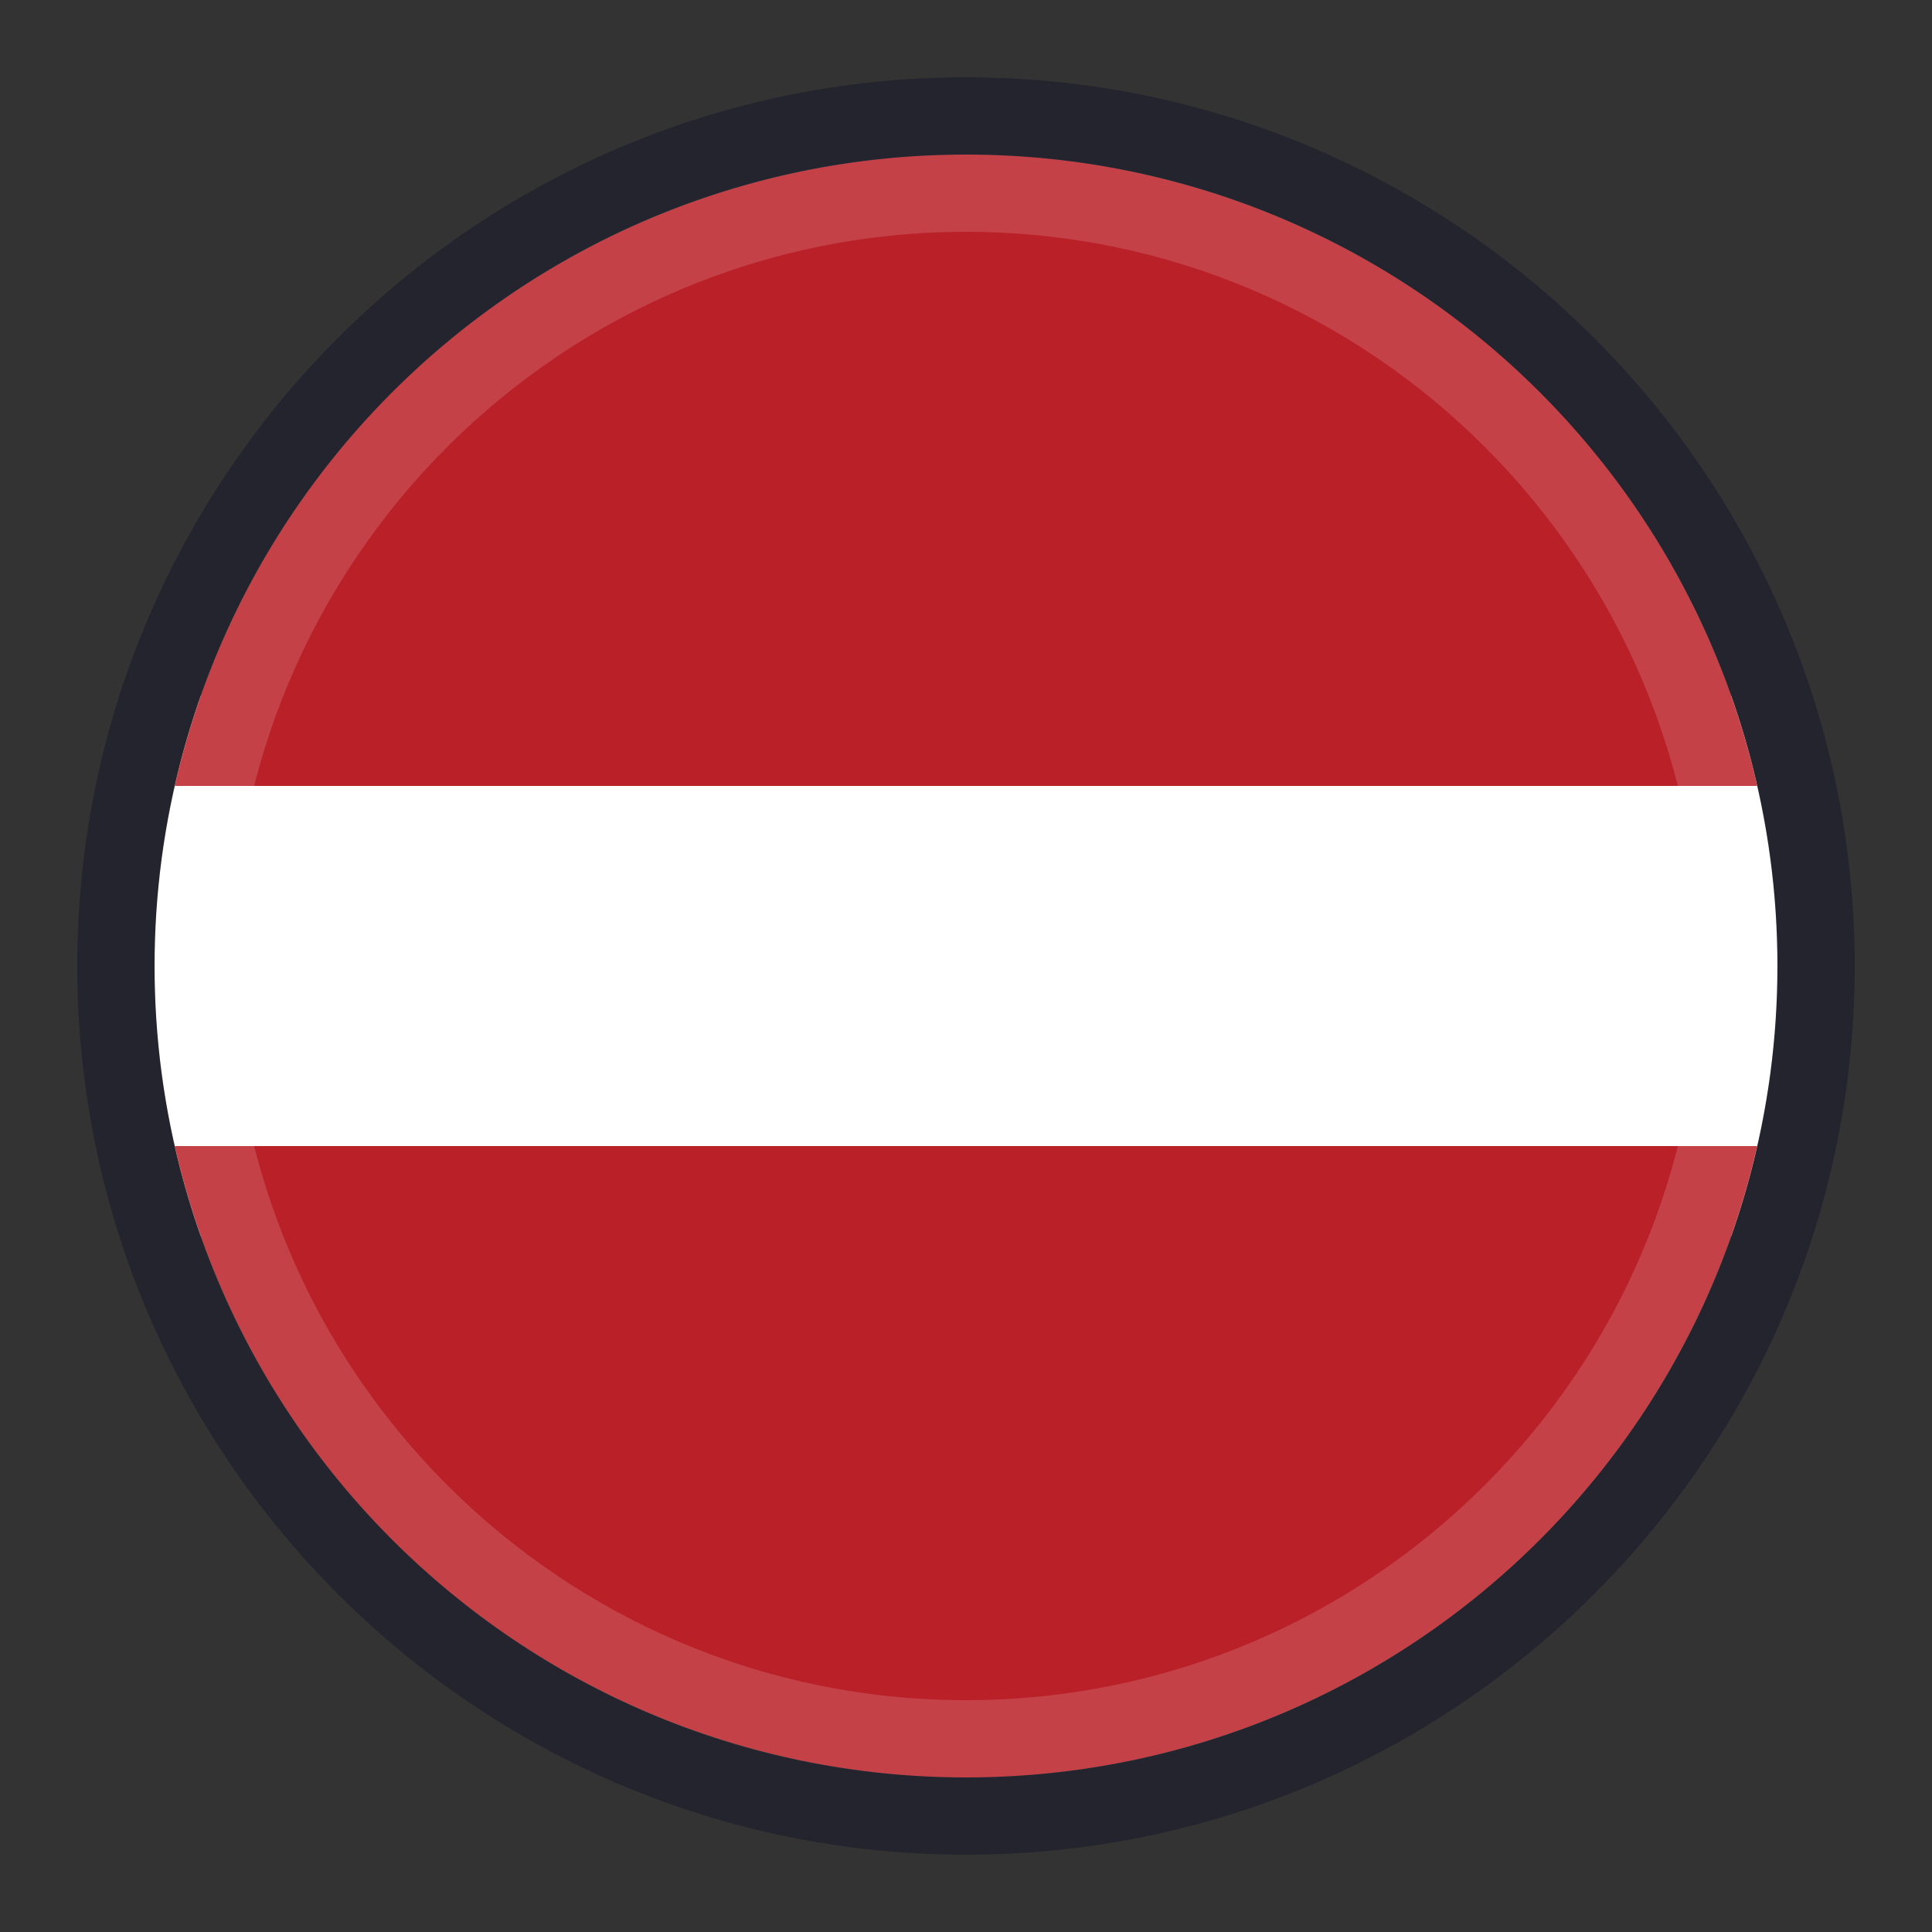
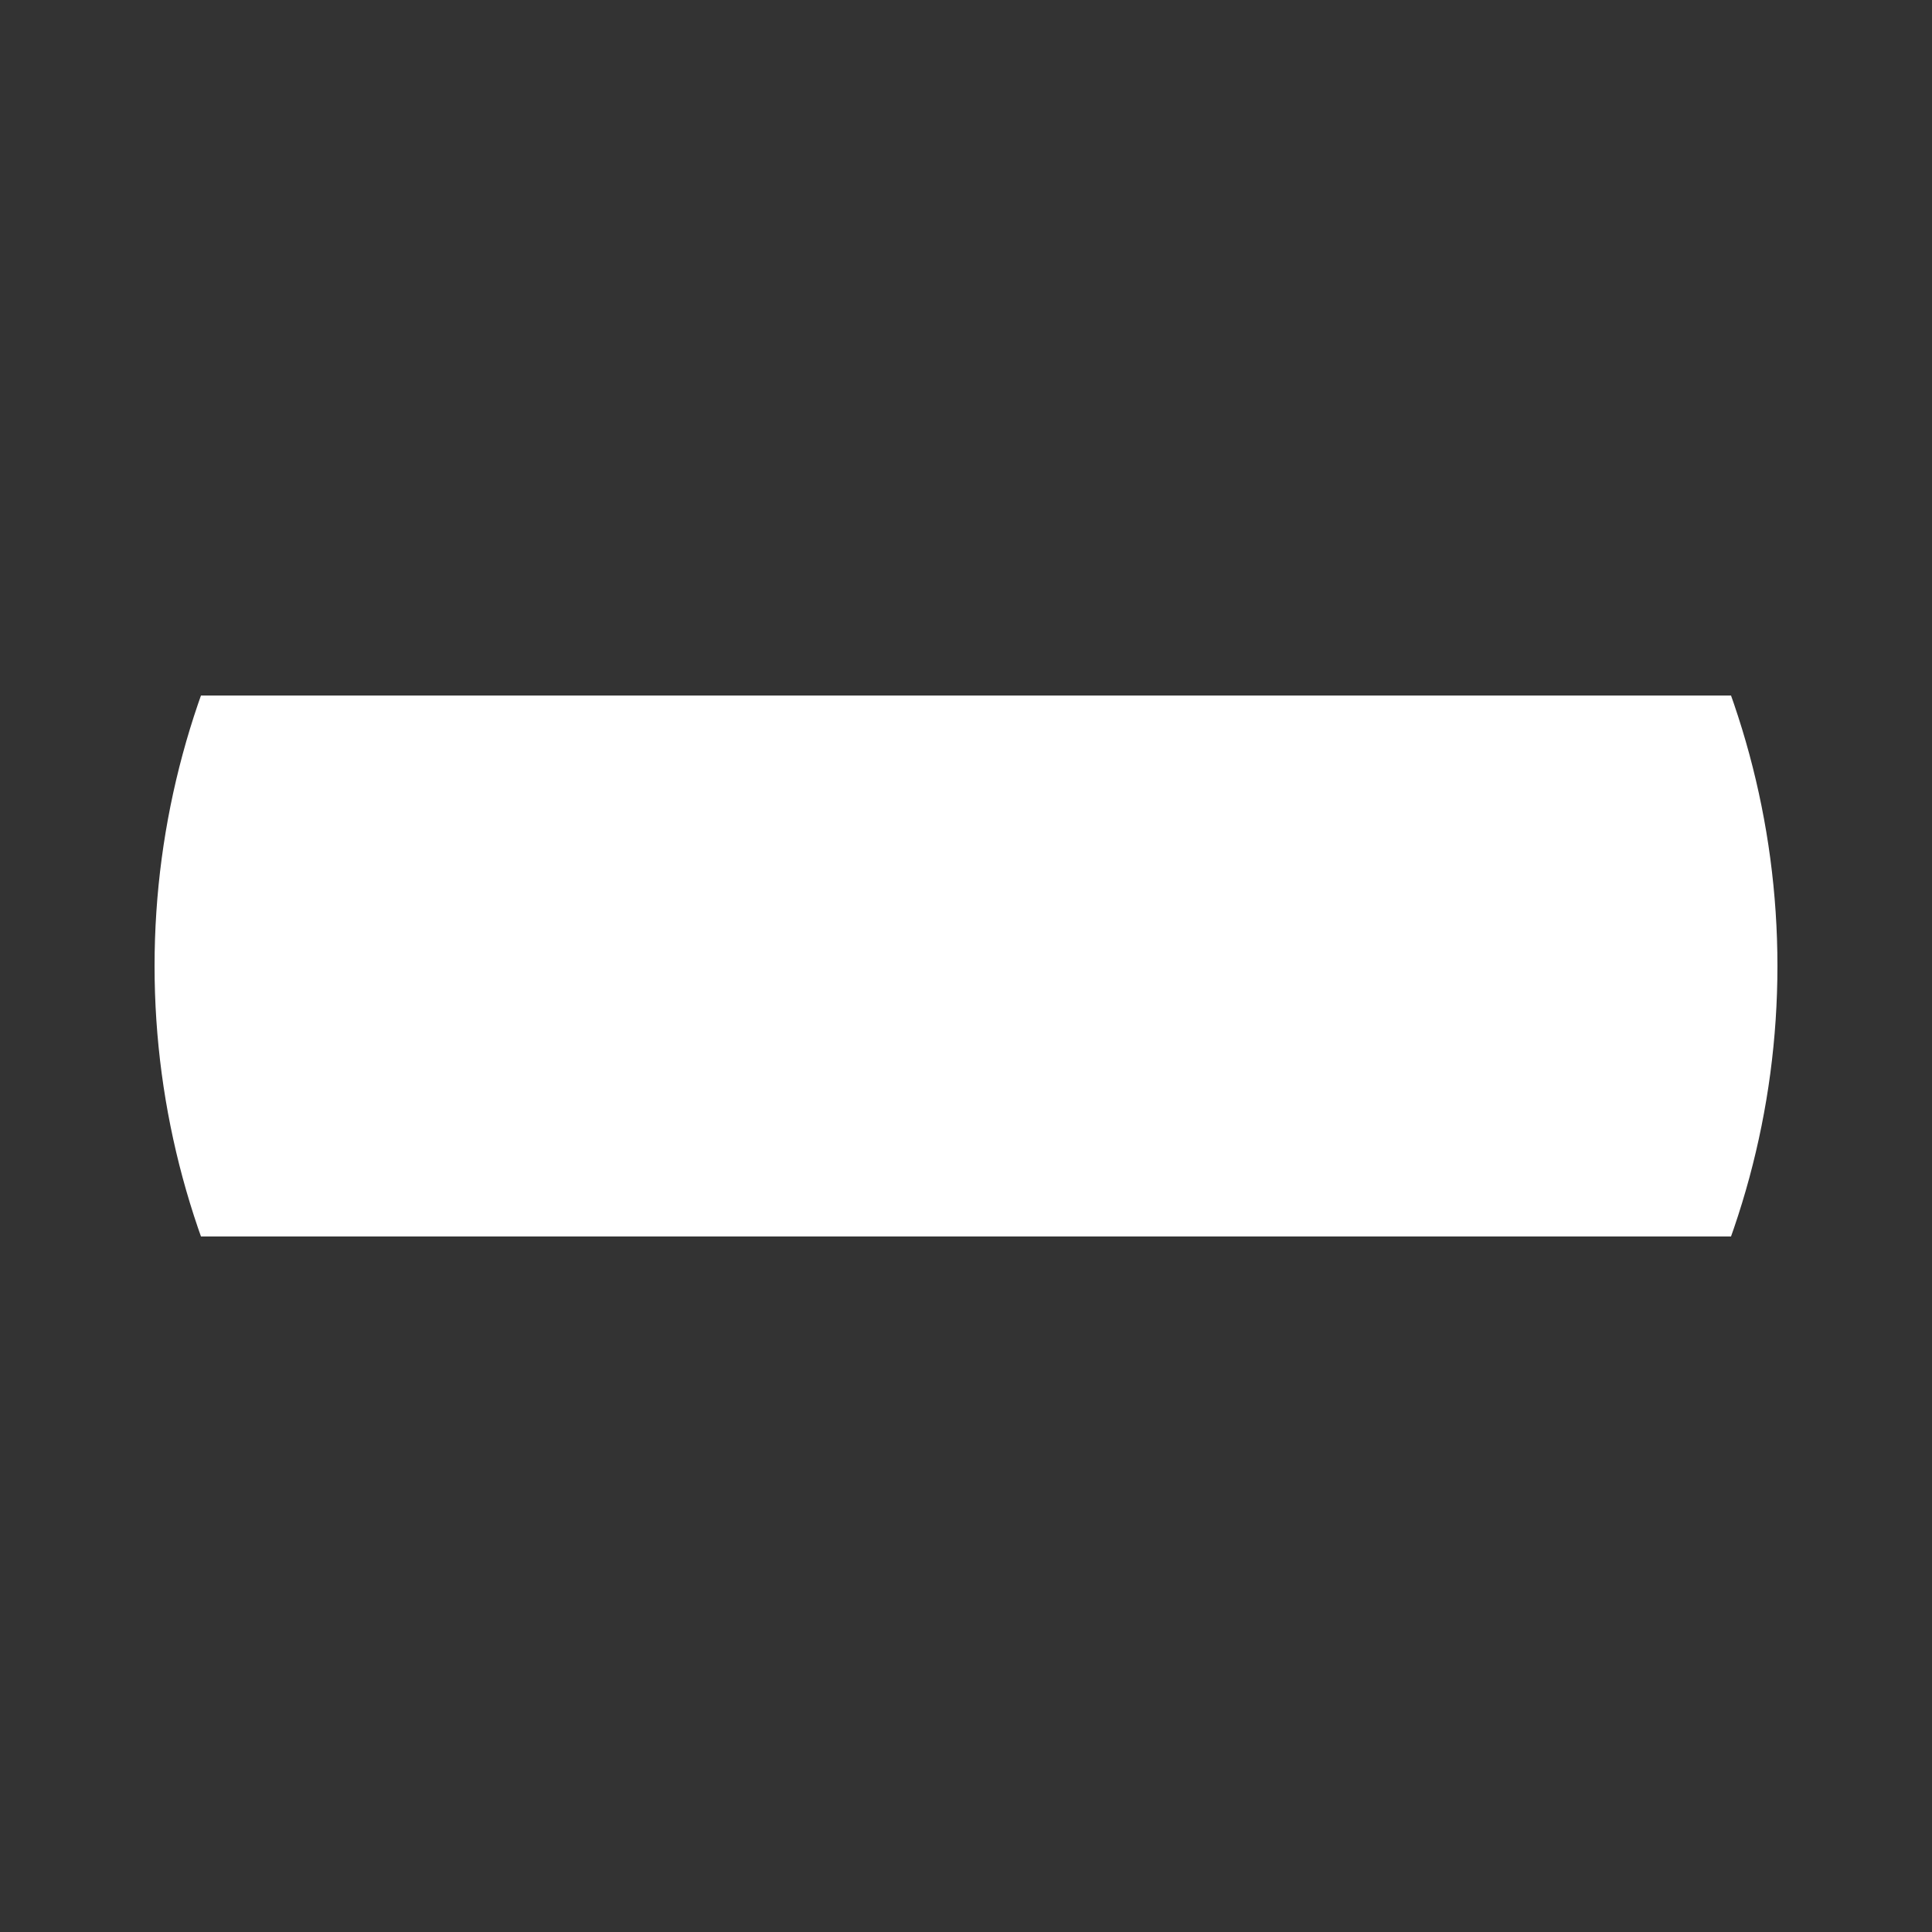
<svg xmlns="http://www.w3.org/2000/svg" xmlns:xlink="http://www.w3.org/1999/xlink" xml:space="preserve" width="25" height="25" x="0" y="0" version="1.1" viewBox="0 0 25 25">
  <rect x="0" y="0" width="25" height="25" fill="#333333" stroke="none" />
  <g>
    <g>
      <defs>
        <circle id="SVGID_177_" cx="12.5" cy="12.5" r="10.5" />
      </defs>
      <clipPath id="SVGID_2_">
        <use xlink:href="#SVGID_177_" overflow="visible" />
      </clipPath>
      <path fill="#FFFFFF" fill-rule="evenodd" d="M23 16H2V9h21z" clip-path="url(#SVGID_2_)" clip-rule="evenodd" />
-       <path fill="#B92027" fill-rule="evenodd" d="M23 14.83H2v5.18C2 21.66 3.34 23 4.99 23h15.03A2.99 2.99 0 0 0 23 20.01v-5.18M23 10.17H2V4.99C2 3.34 3.34 2 4.99 2h15.03A2.99 2.99 0 0 1 23 4.99v5.18" clip-path="url(#SVGID_2_)" clip-rule="evenodd" />
    </g>
  </g>
  <g id="shader">
    <g>
      <g opacity=".3">
-         <path fill="#000022" fill-rule="nonzero" d="M12.5 2C18.3 2 23 6.7 23 12.5S18.3 23 12.5 23 2 18.3 2 12.5 6.7 2 12.5 2m0-1C6.16 1 1 6.16 1 12.5S6.16 24 12.5 24 24 18.84 24 12.5 18.84 1 12.5 1" />
-       </g>
+         </g>
      <g opacity=".15">
-         <path fill="#FFFFFF" fill-rule="nonzero" d="M12.5 3c5.24 0 9.5 4.26 9.5 9.5S17.74 22 12.5 22 3 17.74 3 12.5 7.26 3 12.5 3m0-1C6.7 2 2 6.7 2 12.5S6.7 23 12.5 23 23 18.3 23 12.5 18.3 2 12.5 2" />
-       </g>
+         </g>
    </g>
  </g>
</svg>